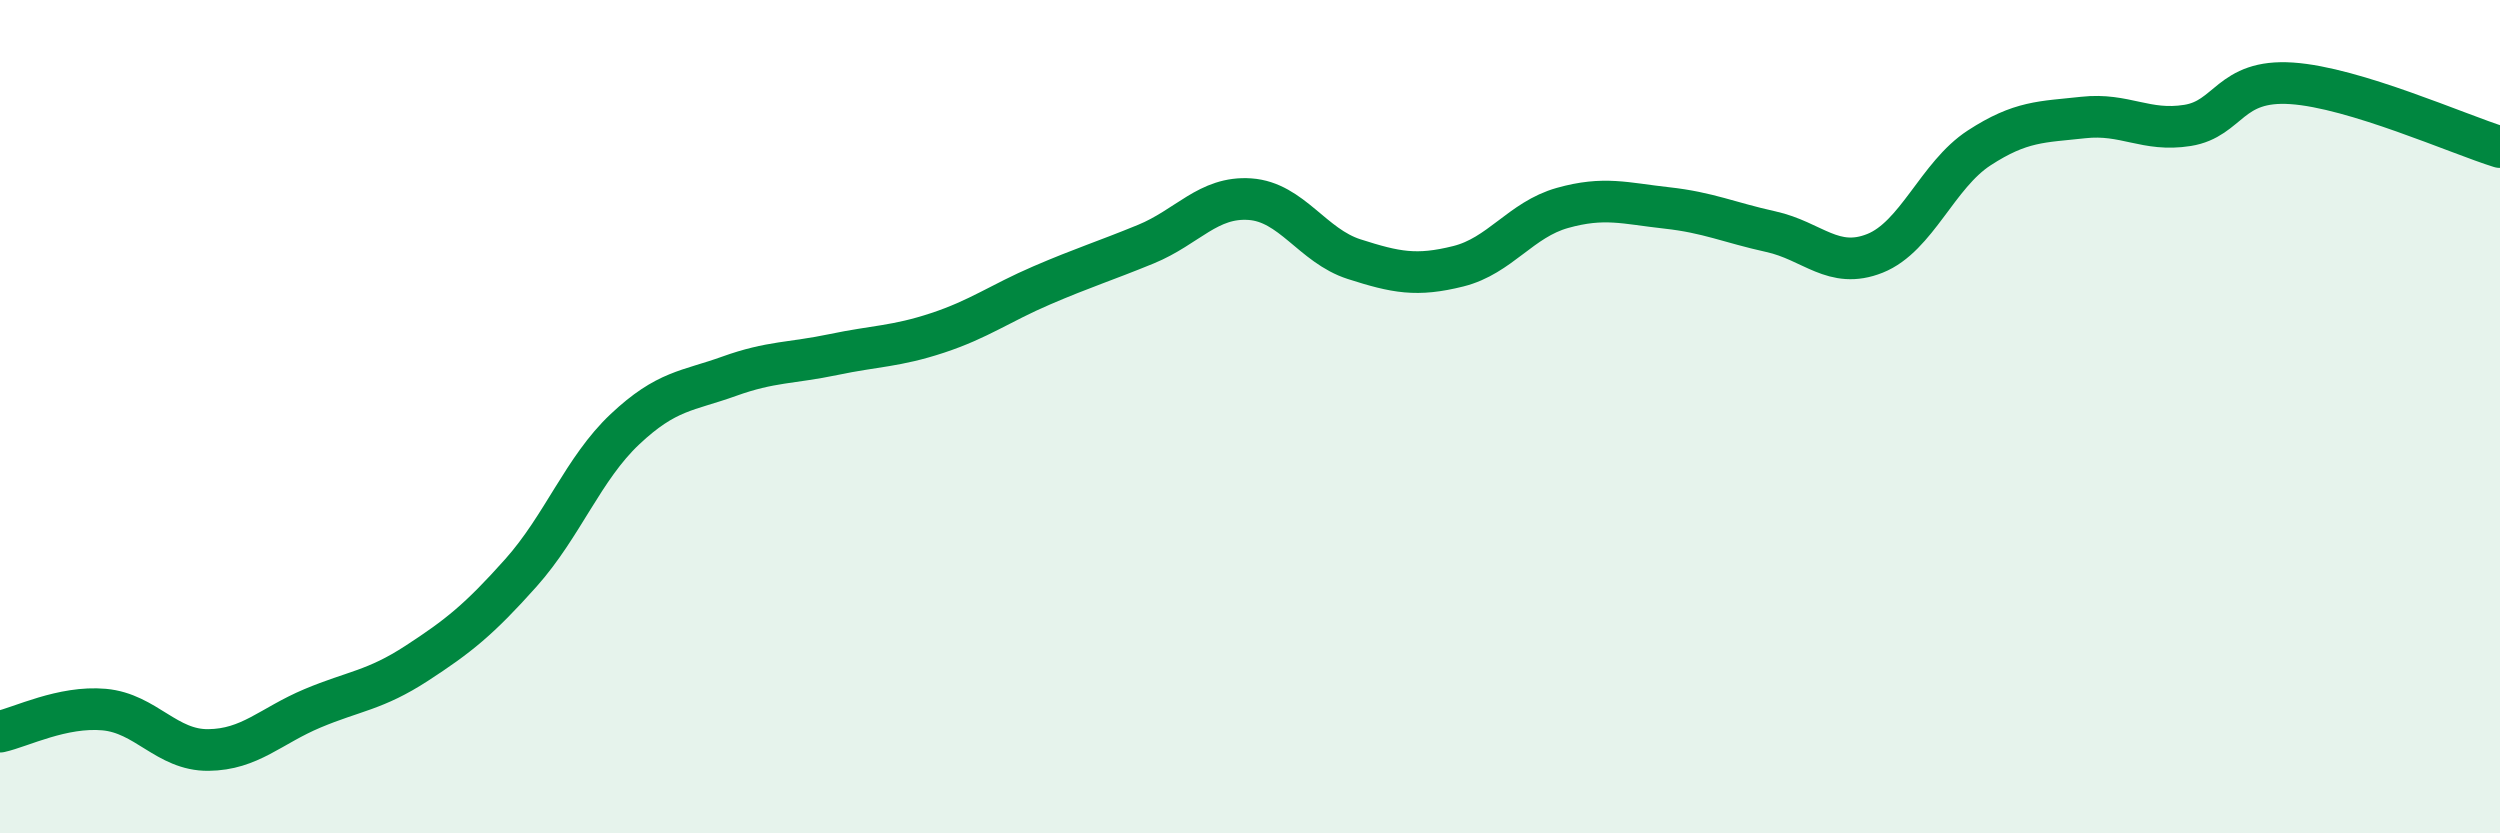
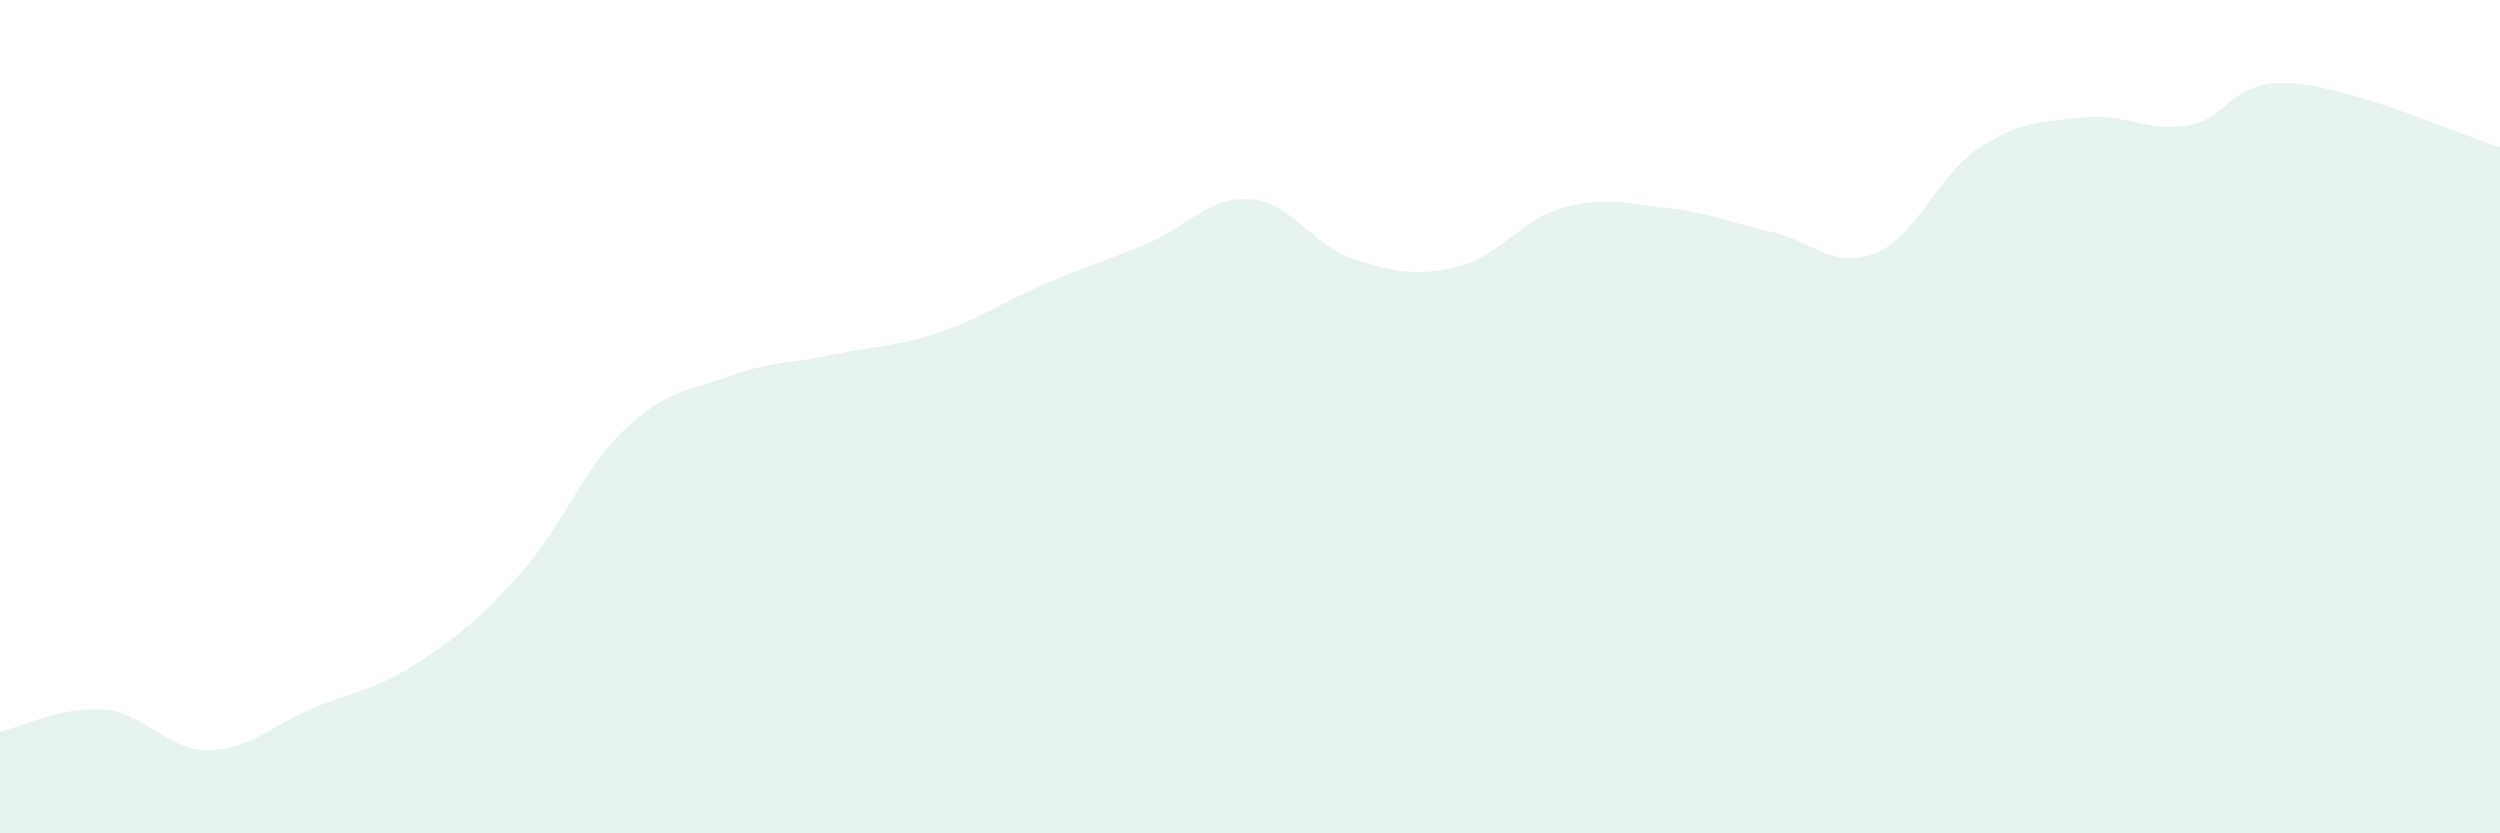
<svg xmlns="http://www.w3.org/2000/svg" width="60" height="20" viewBox="0 0 60 20">
  <path d="M 0,17.56 C 0.5,17.45 1.5,16.94 2.5,17.03 C 3.5,17.12 4,18.01 5,18 C 6,17.99 6.5,17.42 7.5,17 C 8.5,16.58 9,16.57 10,15.92 C 11,15.27 11.5,14.87 12.5,13.75 C 13.5,12.63 14,11.24 15,10.3 C 16,9.36 16.5,9.39 17.5,9.03 C 18.5,8.67 19,8.72 20,8.51 C 21,8.3 21.5,8.32 22.5,7.99 C 23.5,7.66 24,7.28 25,6.85 C 26,6.42 26.5,6.27 27.5,5.86 C 28.5,5.45 29,4.71 30,4.78 C 31,4.85 31.5,5.9 32.5,6.22 C 33.5,6.54 34,6.64 35,6.39 C 36,6.14 36.5,5.27 37.5,4.99 C 38.5,4.71 39,4.88 40,4.99 C 41,5.1 41.5,5.34 42.5,5.56 C 43.5,5.78 44,6.48 45,6.08 C 46,5.68 46.5,4.2 47.5,3.55 C 48.5,2.9 49,2.93 50,2.82 C 51,2.71 51.5,3.17 52.5,3.01 C 53.5,2.85 53.5,1.9 55,2 C 56.5,2.1 59,3.22 60,3.53L60 20L0 20Z" fill="#008740" opacity="0.1" stroke-linecap="round" stroke-linejoin="round" />
-   <path d="M 0,17.56 C 0.5,17.45 1.5,16.94 2.5,17.03 C 3.5,17.12 4,18.01 5,18 C 6,17.99 6.5,17.42 7.5,17 C 8.5,16.58 9,16.57 10,15.92 C 11,15.27 11.5,14.87 12.5,13.75 C 13.5,12.63 14,11.24 15,10.3 C 16,9.36 16.5,9.39 17.5,9.03 C 18.5,8.67 19,8.72 20,8.51 C 21,8.3 21.5,8.32 22.5,7.99 C 23.5,7.66 24,7.28 25,6.85 C 26,6.42 26.5,6.27 27.5,5.86 C 28.5,5.45 29,4.71 30,4.78 C 31,4.85 31.5,5.9 32.5,6.22 C 33.5,6.54 34,6.64 35,6.39 C 36,6.14 36.5,5.27 37.5,4.99 C 38.5,4.71 39,4.88 40,4.99 C 41,5.1 41.5,5.34 42.5,5.56 C 43.5,5.78 44,6.48 45,6.08 C 46,5.68 46.5,4.2 47.5,3.55 C 48.5,2.9 49,2.93 50,2.82 C 51,2.71 51.5,3.17 52.5,3.01 C 53.5,2.85 53.5,1.9 55,2 C 56.5,2.1 59,3.22 60,3.53" stroke="#008740" stroke-width="1" fill="none" stroke-linecap="round" stroke-linejoin="round" />
</svg>